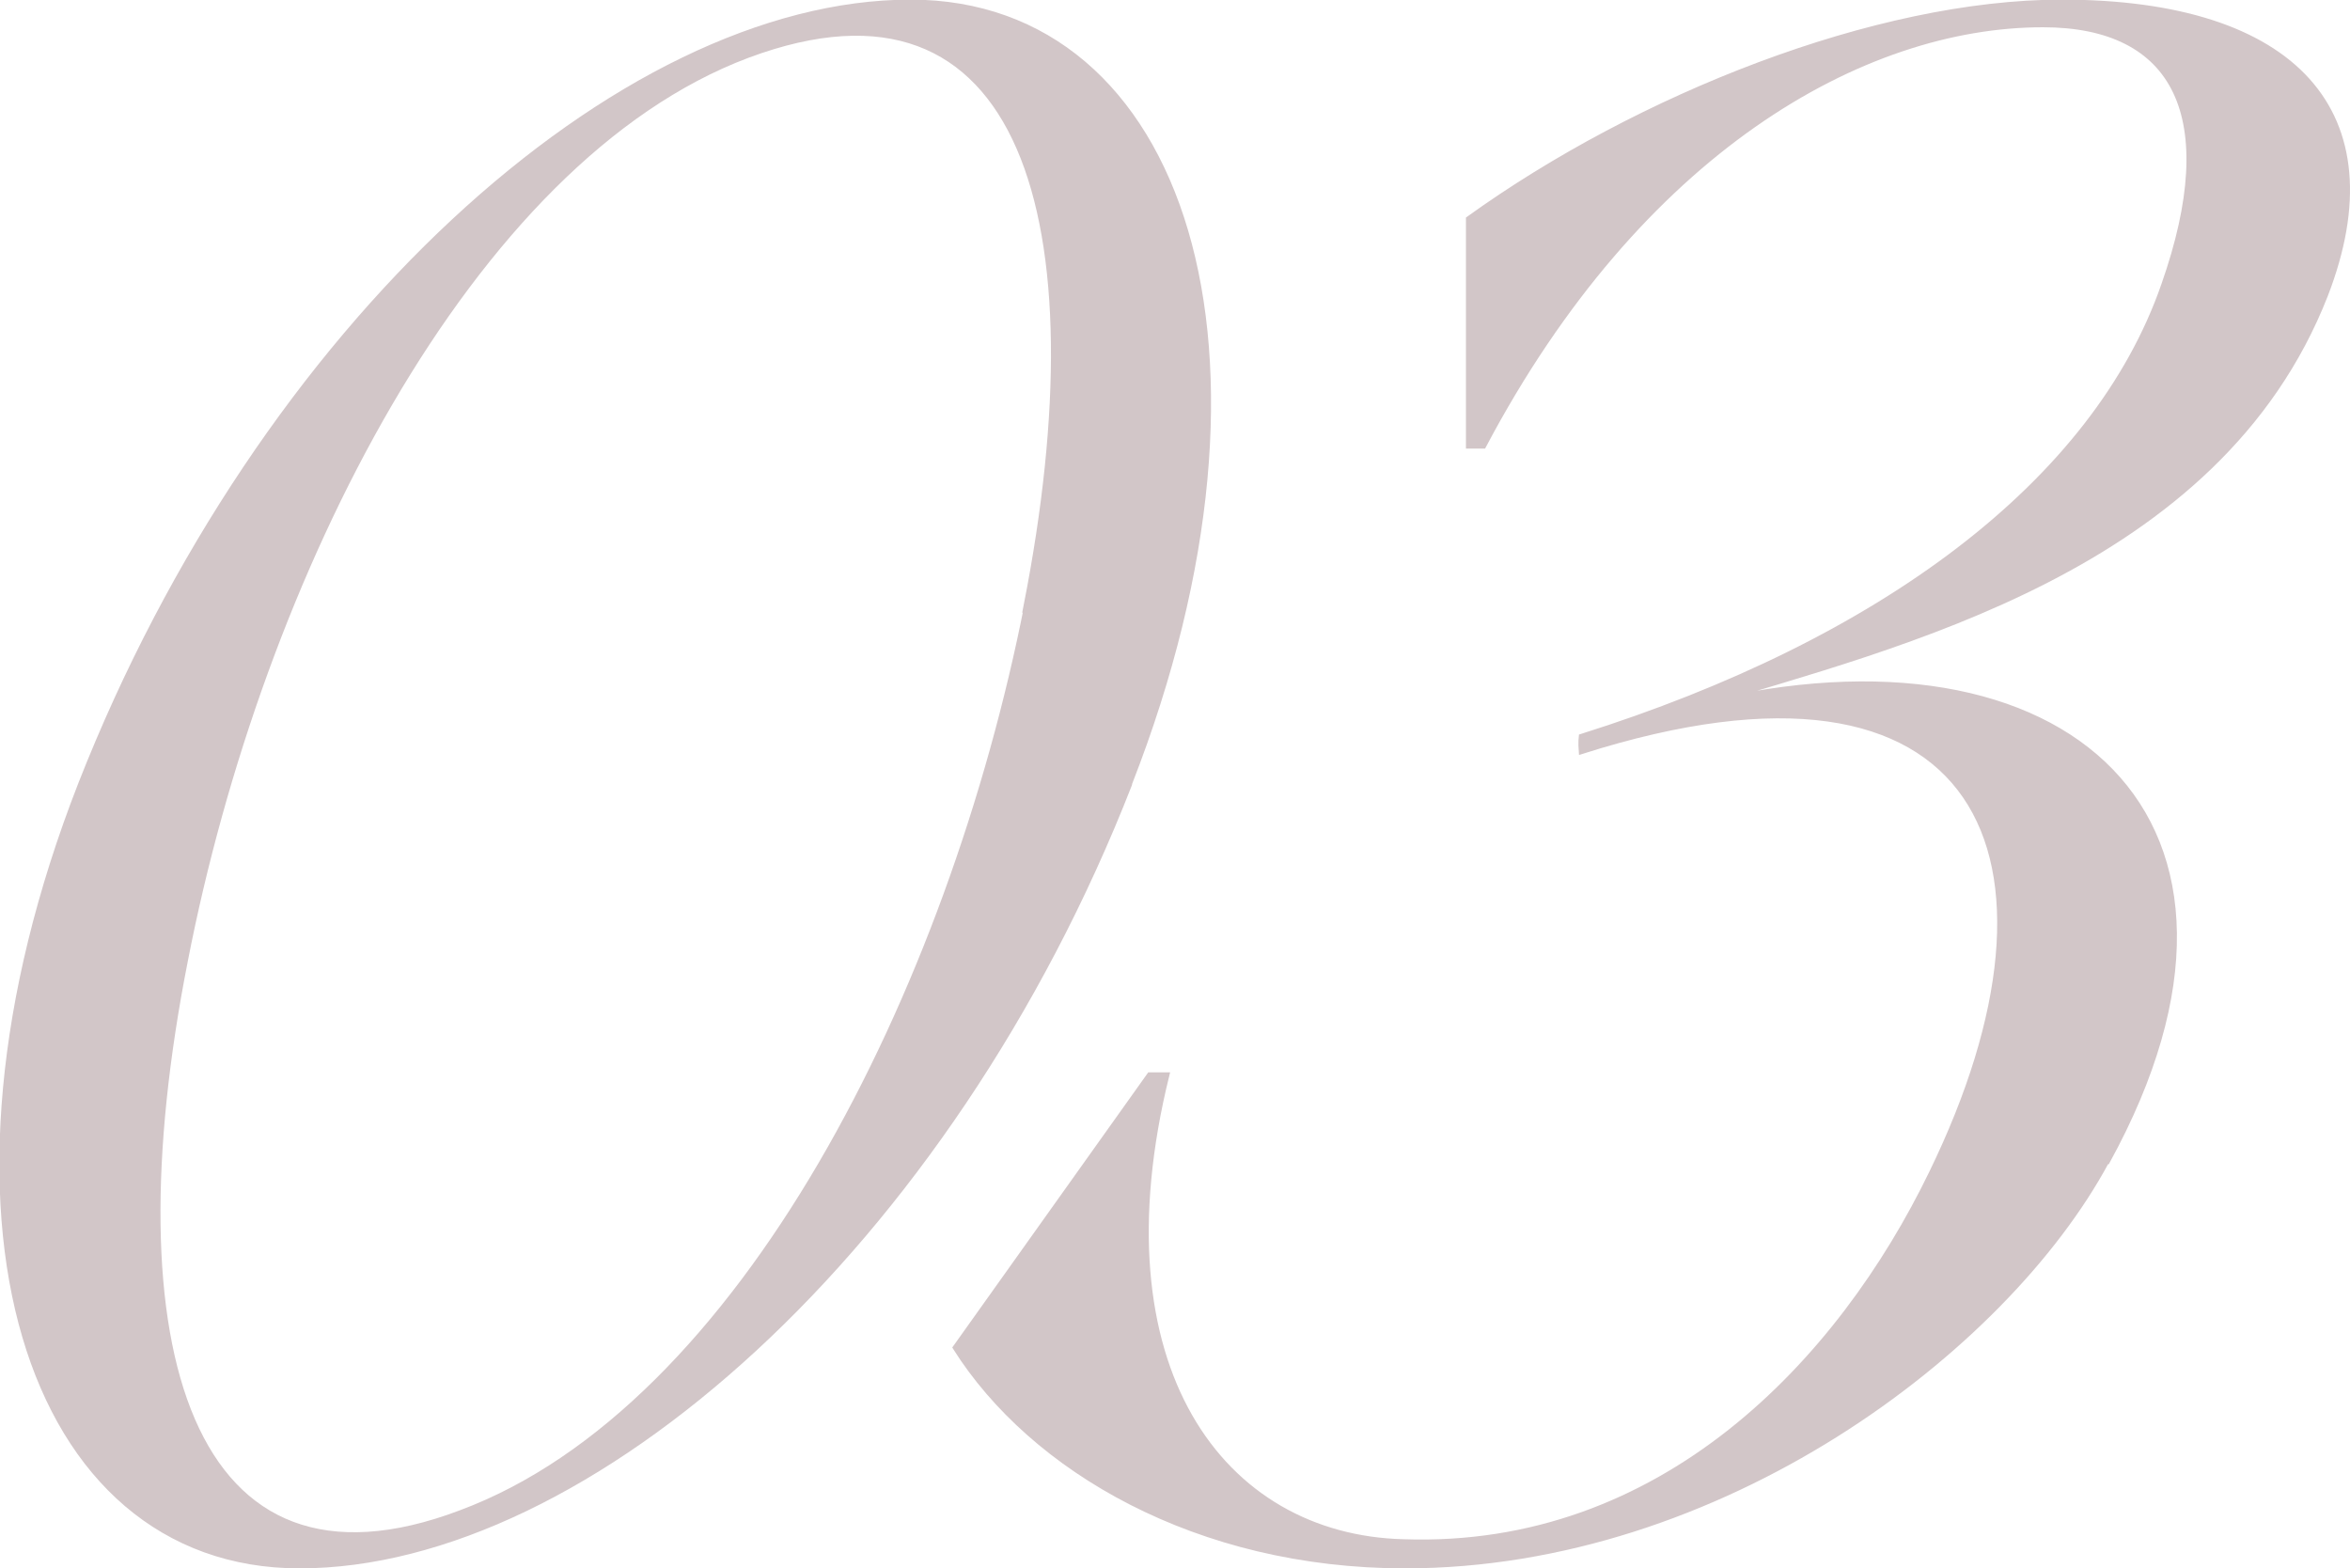
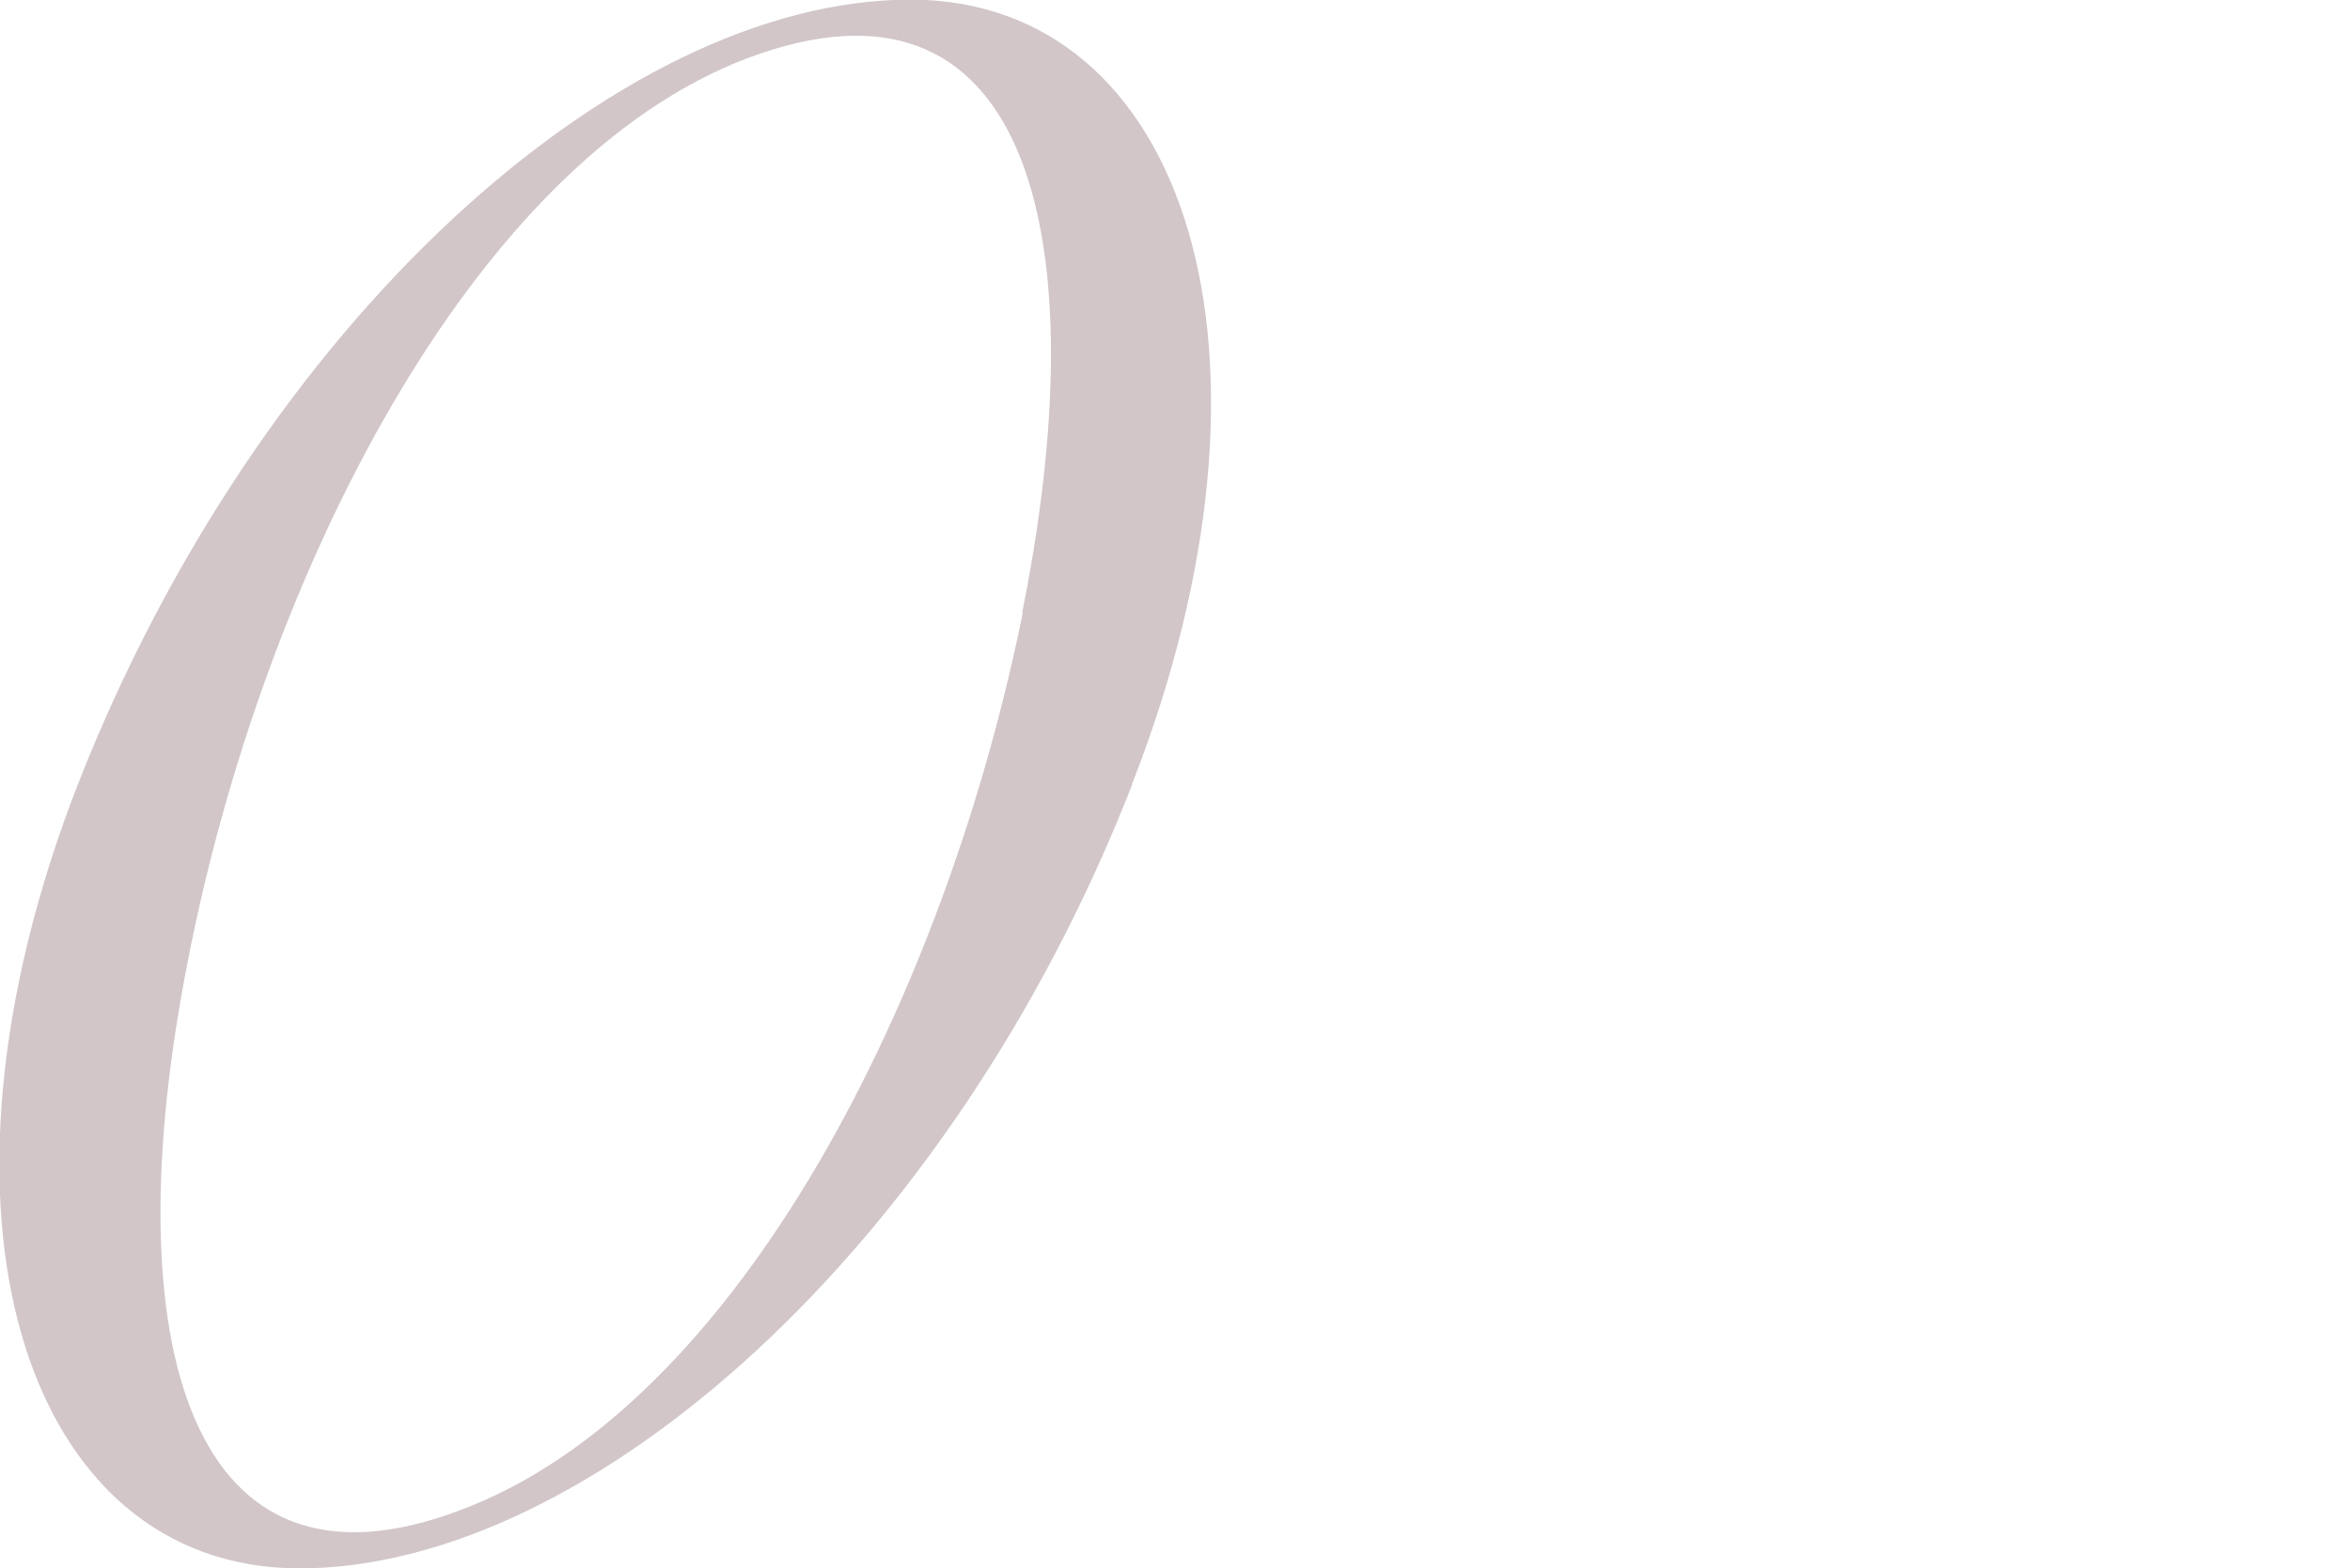
<svg xmlns="http://www.w3.org/2000/svg" id="_レイヤー_2" viewBox="0 0 31.46 20.99">
  <defs>
    <style>.cls-1{fill:#d2c6c8;stroke:#d2c6c8;stroke-miterlimit:10;stroke-width:.07px;}</style>
  </defs>
  <g id="_デザイン">
    <g>
      <path class="cls-1" d="M15.12,10.5c-2.42,6.19-7.25,10.46-11.11,10.46-3.65,0-5.18-4.7-2.93-10.46C3.49,4.36,8.29,.03,12.19,.03c3.65,0,5.19,4.68,2.93,10.46Zm-1.38-2.4c1.01-5.14-.03-8.74-3.73-7.36C6.28,2.14,3.48,7.72,2.48,12.86c-1.02,5.17,.05,8.77,3.69,7.39,3.76-1.4,6.56-6.98,7.58-12.16Z" />
-       <path class="cls-1" d="M28.2,15.55c-1.37,2.54-5.18,5.41-9.39,5.41-2.78,0-4.99-1.29-6.02-2.92l2.6-3.65h.23c-.97,3.92,.74,6.19,3.17,6.25,3.46,.12,5.84-2.4,7.07-4.94,2.05-4.21,.71-7.36-4.69-5.64-.01-.12,0-.2,0-.2,4-1.26,6.88-3.39,7.8-6.05,.79-2.25,.16-3.48-1.62-3.48-2.42,0-5.4,1.69-7.49,5.64h-.2V2.93C21.94,1.29,25.12,.03,27.6,.03c3.13,0,4.47,1.49,3.53,3.92-1.44,3.68-5.74,4.68-8.37,5.49,4.88-1.2,7.97,1.52,5.45,6.11Z" />
    </g>
  </g>
</svg>